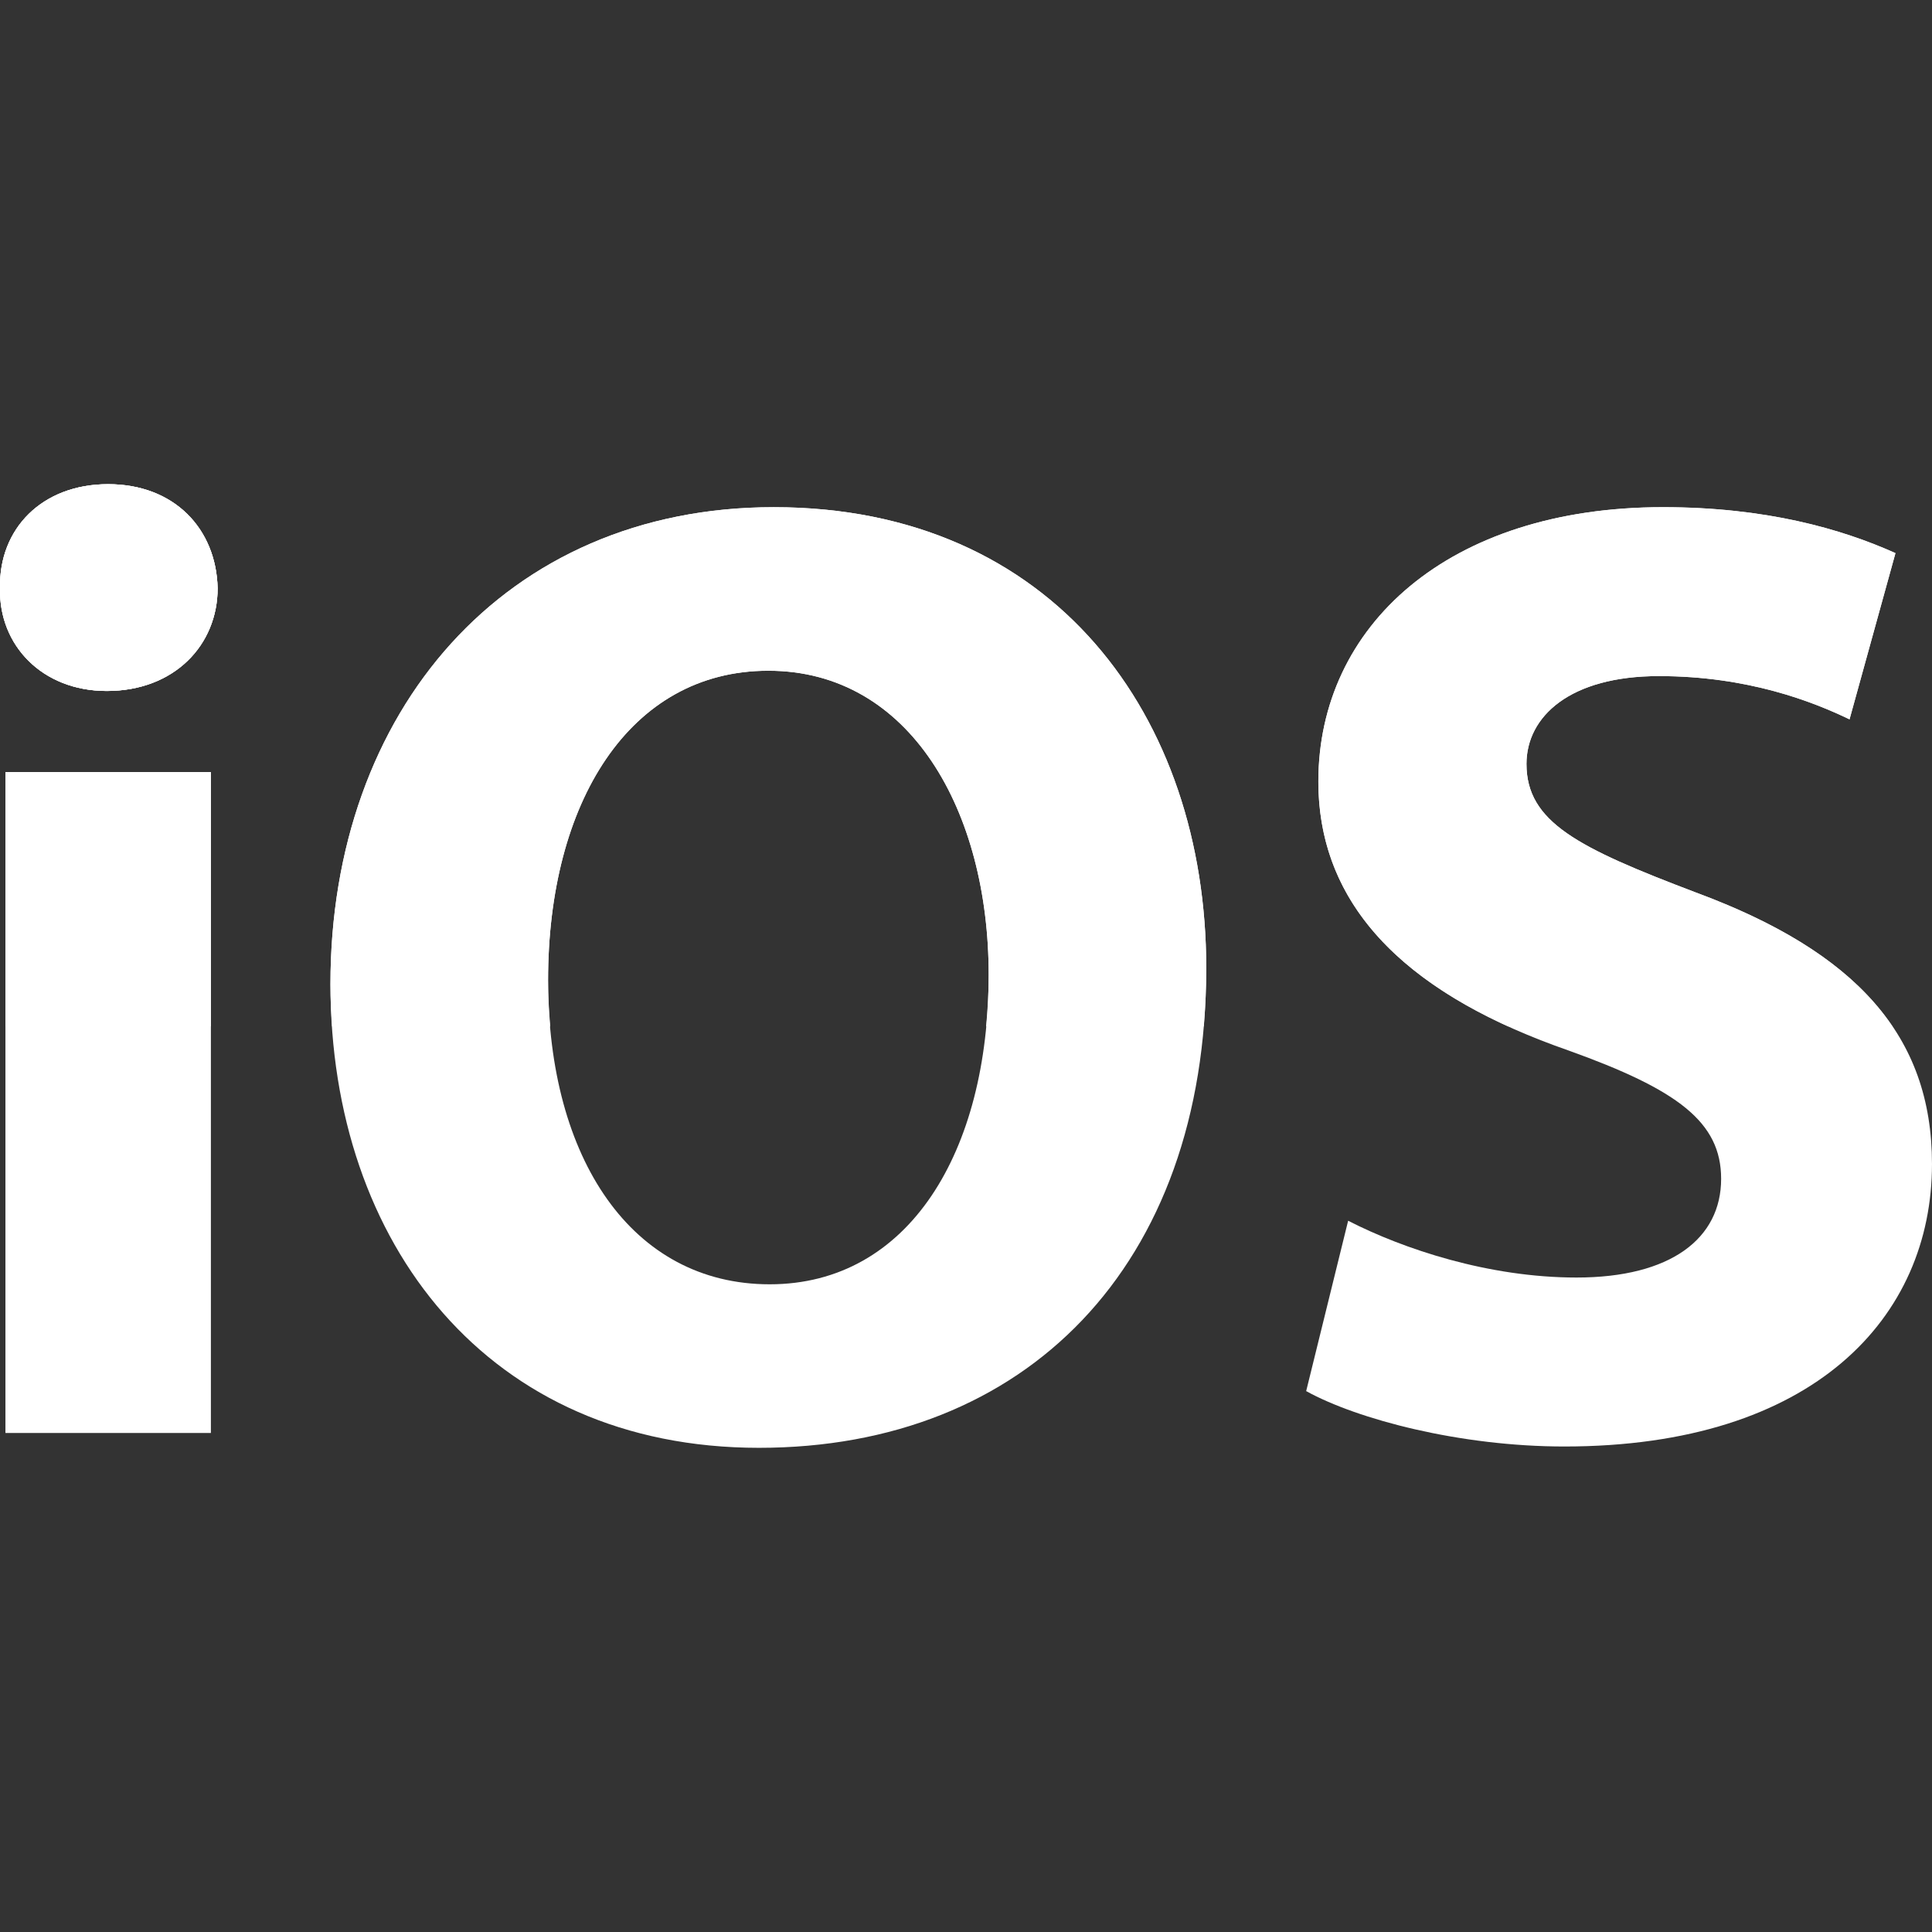
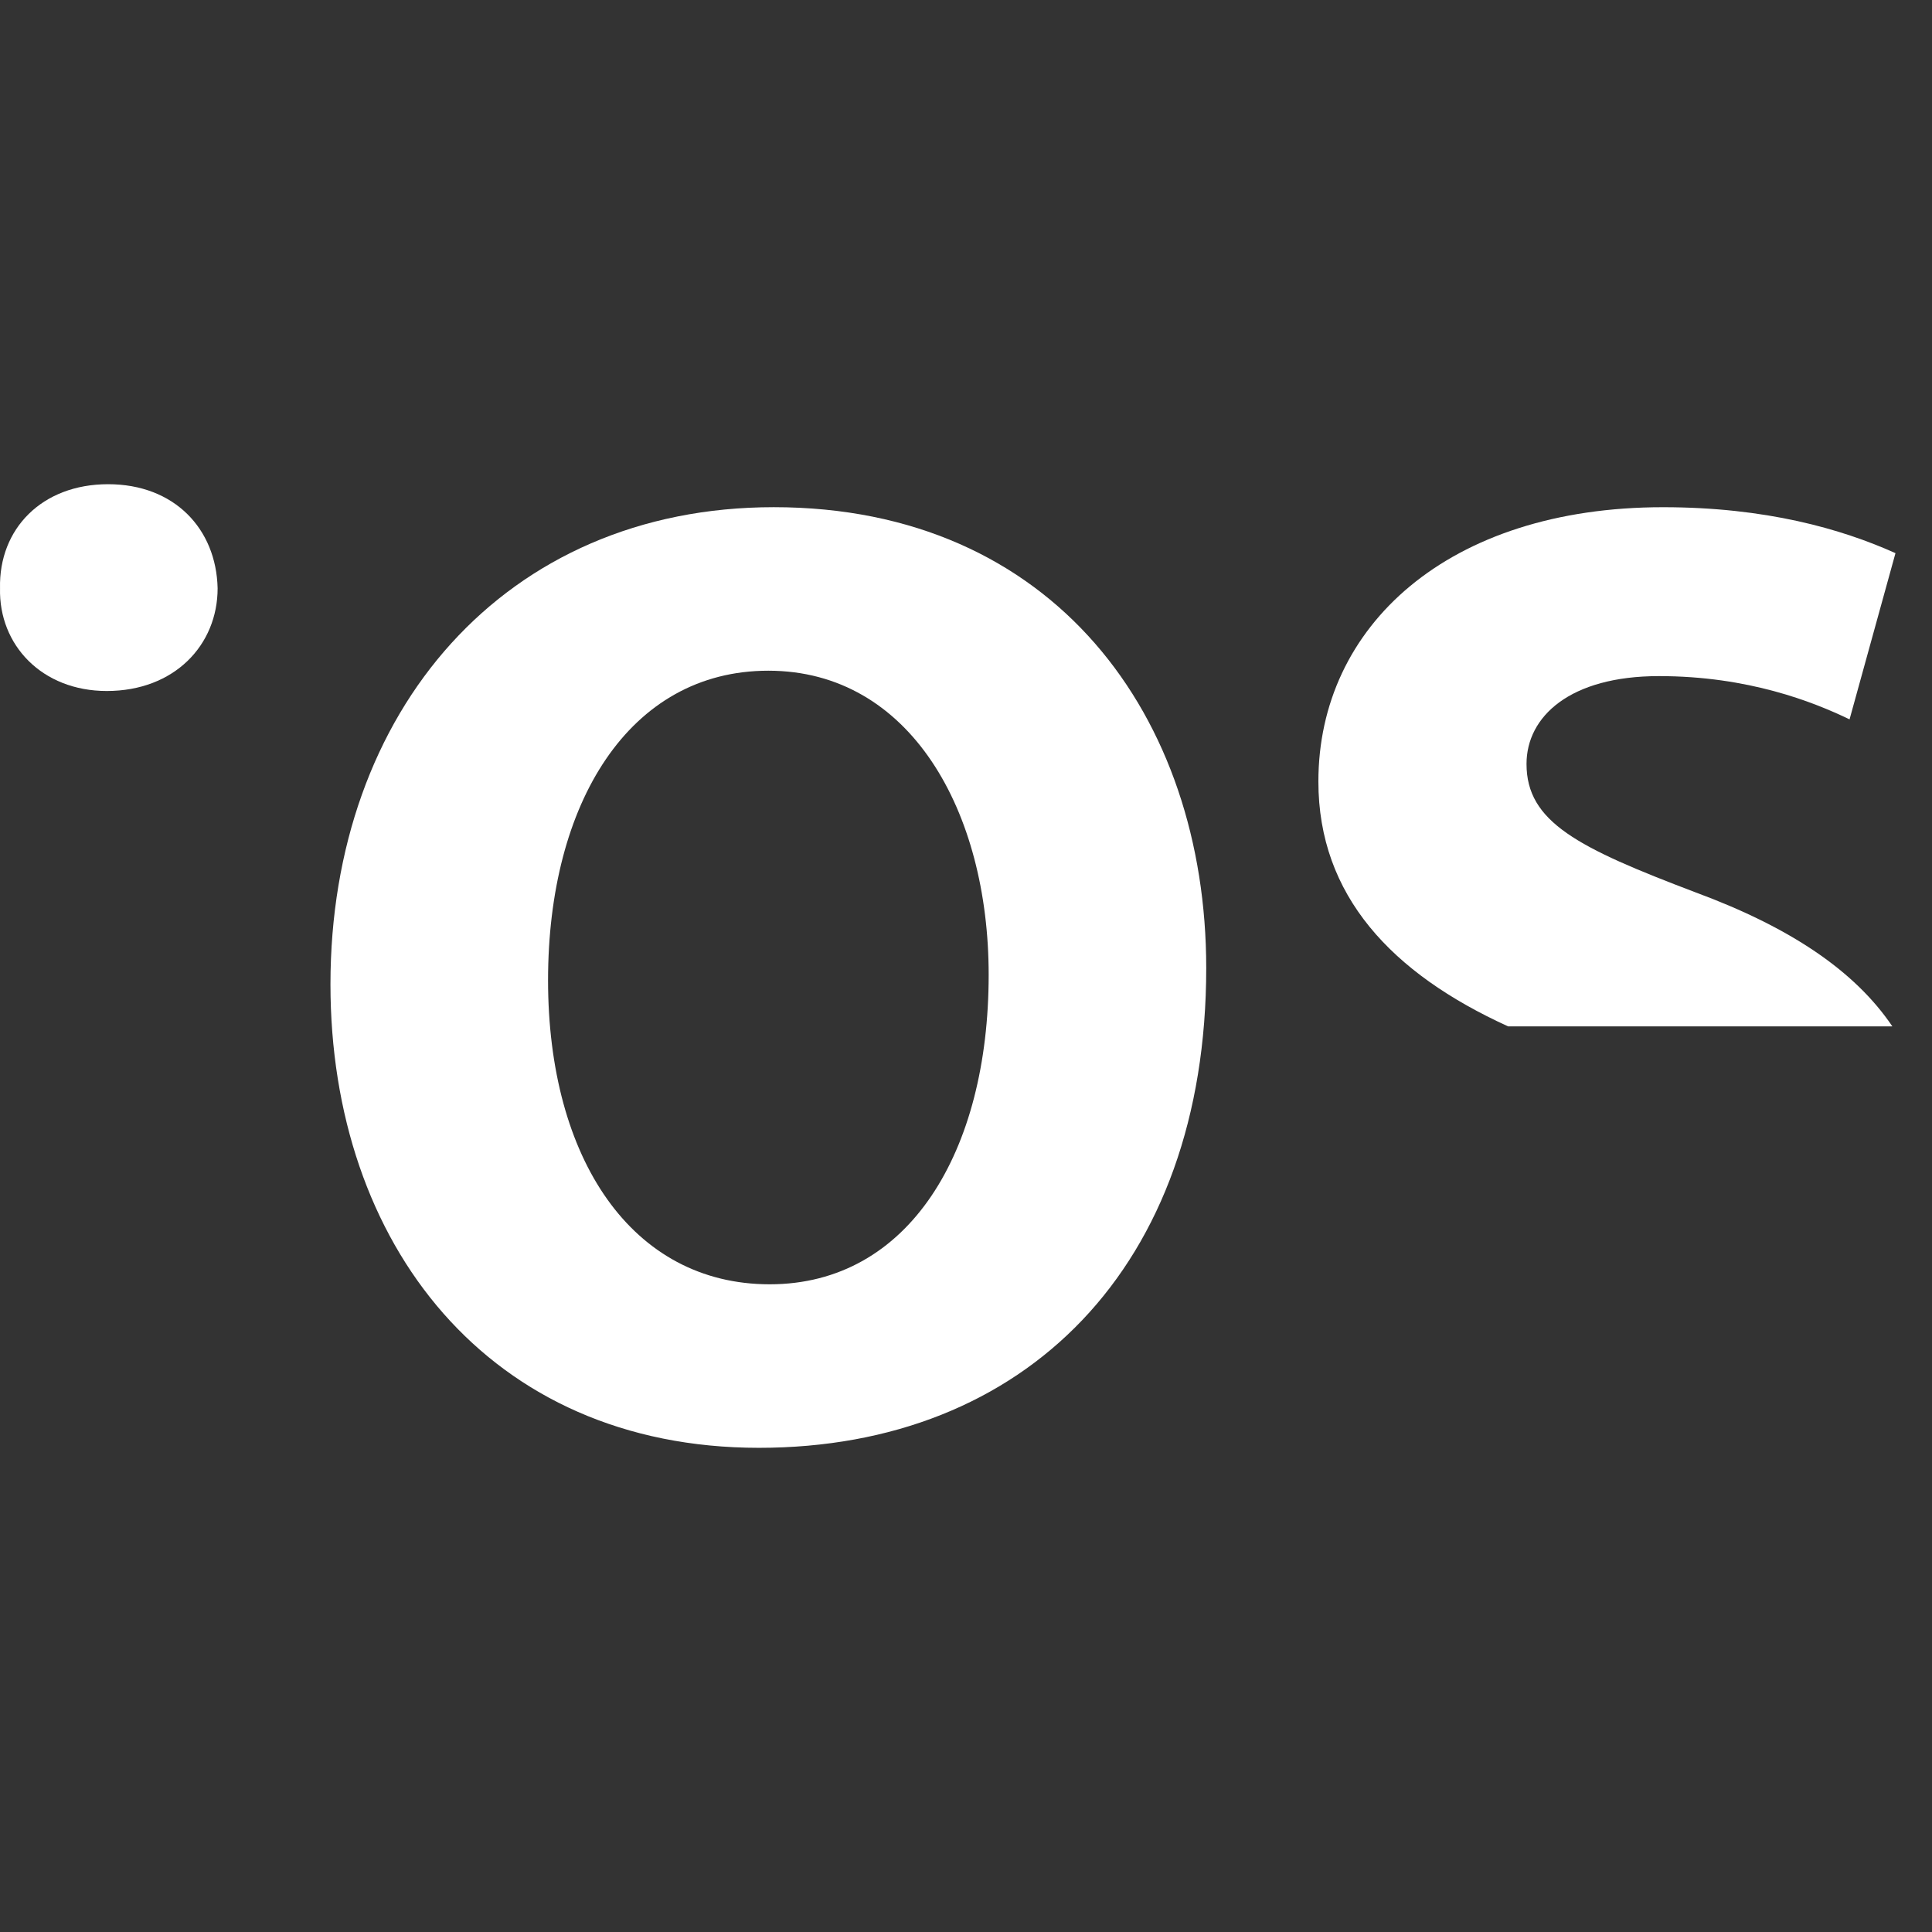
<svg xmlns="http://www.w3.org/2000/svg" version="1.1" width="512" height="512" x="0" y="0" viewBox="0 0 481.883 481.883" style="enable-background:new 0 0 512 512" xml:space="preserve" class="">
  <rect x="0" y="0" width="481.883" height="481.883" fill="#333333" stroke="none" />
  <g>
    <g>
-       <path style="" d="M54.28,146.718c0,14.155-10.79,25.623-27.64,25.623c-16.181,0-26.97-11.46-26.632-25.623   c-0.339-14.825,10.451-25.954,26.97-25.954C43.49,120.772,53.941,131.9,54.28,146.718z M1.356,357.414V192.565h51.245v164.849   H1.356z" fill="#ffffff" data-original="#e2e4e5" class="" />
      <path style="" d="M300.86,241.446c0,74.504-45.161,119.672-111.571,119.672c-67.426,0-106.865-50.899-106.865-115.614   c0-68.096,43.482-119.002,110.577-119.002C262.762,126.502,300.86,178.748,300.86,241.446z M136.697,244.488   c0,44.499,20.894,75.844,55.281,75.844c34.718,0,54.618-33.039,54.618-77.199c0-40.787-19.561-75.844-54.957-75.844   C156.921,167.289,136.697,200.328,136.697,244.488z" fill="#ffffff" data-original="#e2e4e5" class="" />
-       <path style="" d="M336.256,304.482c13.824,7.078,35.049,14.163,56.96,14.163c23.59,0,36.073-9.781,36.073-24.621   c0-14.155-10.797-22.234-38.106-32.023c-37.752-13.146-62.359-34.048-62.359-67.08c0-38.769,32.361-68.427,85.963-68.427   c25.615,0,44.491,5.399,57.976,11.46l-11.46,41.457c-9.103-4.382-25.269-10.782-47.533-10.782s-33.047,10.112-33.047,21.911   c0,14.494,12.823,20.894,42.15,32.023c40.132,14.848,59.008,35.75,59.008,67.765c0,38.114-29.335,70.46-91.693,70.46   c-25.954,0-51.592-6.746-64.399-13.816L336.256,304.482z" fill="#ffffff" data-original="#e2e4e5" class="" />
    </g>
    <g>
-       <path style="" d="M26.632,172.341c-16.166,0-26.963-11.46-26.624-25.623c-0.339-14.825,10.458-25.954,26.955-25.954   c16.527,0,26.978,11.128,27.317,25.954C54.28,160.881,43.49,172.341,26.632,172.341z" fill="#ffffff" data-original="#ffffff" class="" />
      <path style="" d="M26.963,120.772c-16.497,0-27.294,11.128-26.955,25.954c-0.339,14.155,10.458,25.623,26.624,25.623   c16.858,0,27.648-11.46,27.648-25.623C53.941,131.9,43.49,120.772,26.963,120.772z" fill="#ffffff" data-original="#ffffff" class="" />
-       <rect x="1.356" y="192.565" style="" width="51.245" height="63.435" fill="#ffffff" data-original="#ffffff" class="" />
-       <path style="" d="M192.994,126.502c-67.087,0-110.577,50.899-110.577,119.002c0,3.554,0.173,7.048,0.414,10.511   h54.415c-0.324-3.742-0.542-7.544-0.542-11.512c0-44.168,20.224-77.199,54.942-77.199c35.396,0,54.957,35.057,54.957,75.844   c0,4.42-0.256,8.696-0.648,12.868h54.28c0.399-4.721,0.632-9.57,0.632-14.554C300.86,178.748,262.762,126.502,192.994,126.502z" fill="#ffffff" data-original="#ffffff" class="" />
      <path style="" d="M422.89,222.57c-29.335-11.128-42.142-17.528-42.142-32.023c0-11.799,10.79-21.911,33.039-21.911   s38.43,6.408,47.533,10.79l11.452-41.457c-13.485-6.061-32.361-11.46-57.976-11.46c-53.594,0-85.963,29.658-85.963,68.427   c0,28.401,18.236,47.827,47.337,61.071h95.827C462.6,242.093,446.434,231.274,422.89,222.57z" fill="#ffffff" data-original="#ffffff" class="" />
    </g>
    <g>
</g>
    <g>
</g>
    <g>
</g>
    <g>
</g>
    <g>
</g>
    <g>
</g>
    <g>
</g>
    <g>
</g>
    <g>
</g>
    <g>
</g>
    <g>
</g>
    <g>
</g>
    <g>
</g>
    <g>
</g>
    <g>
</g>
  </g>
</svg>